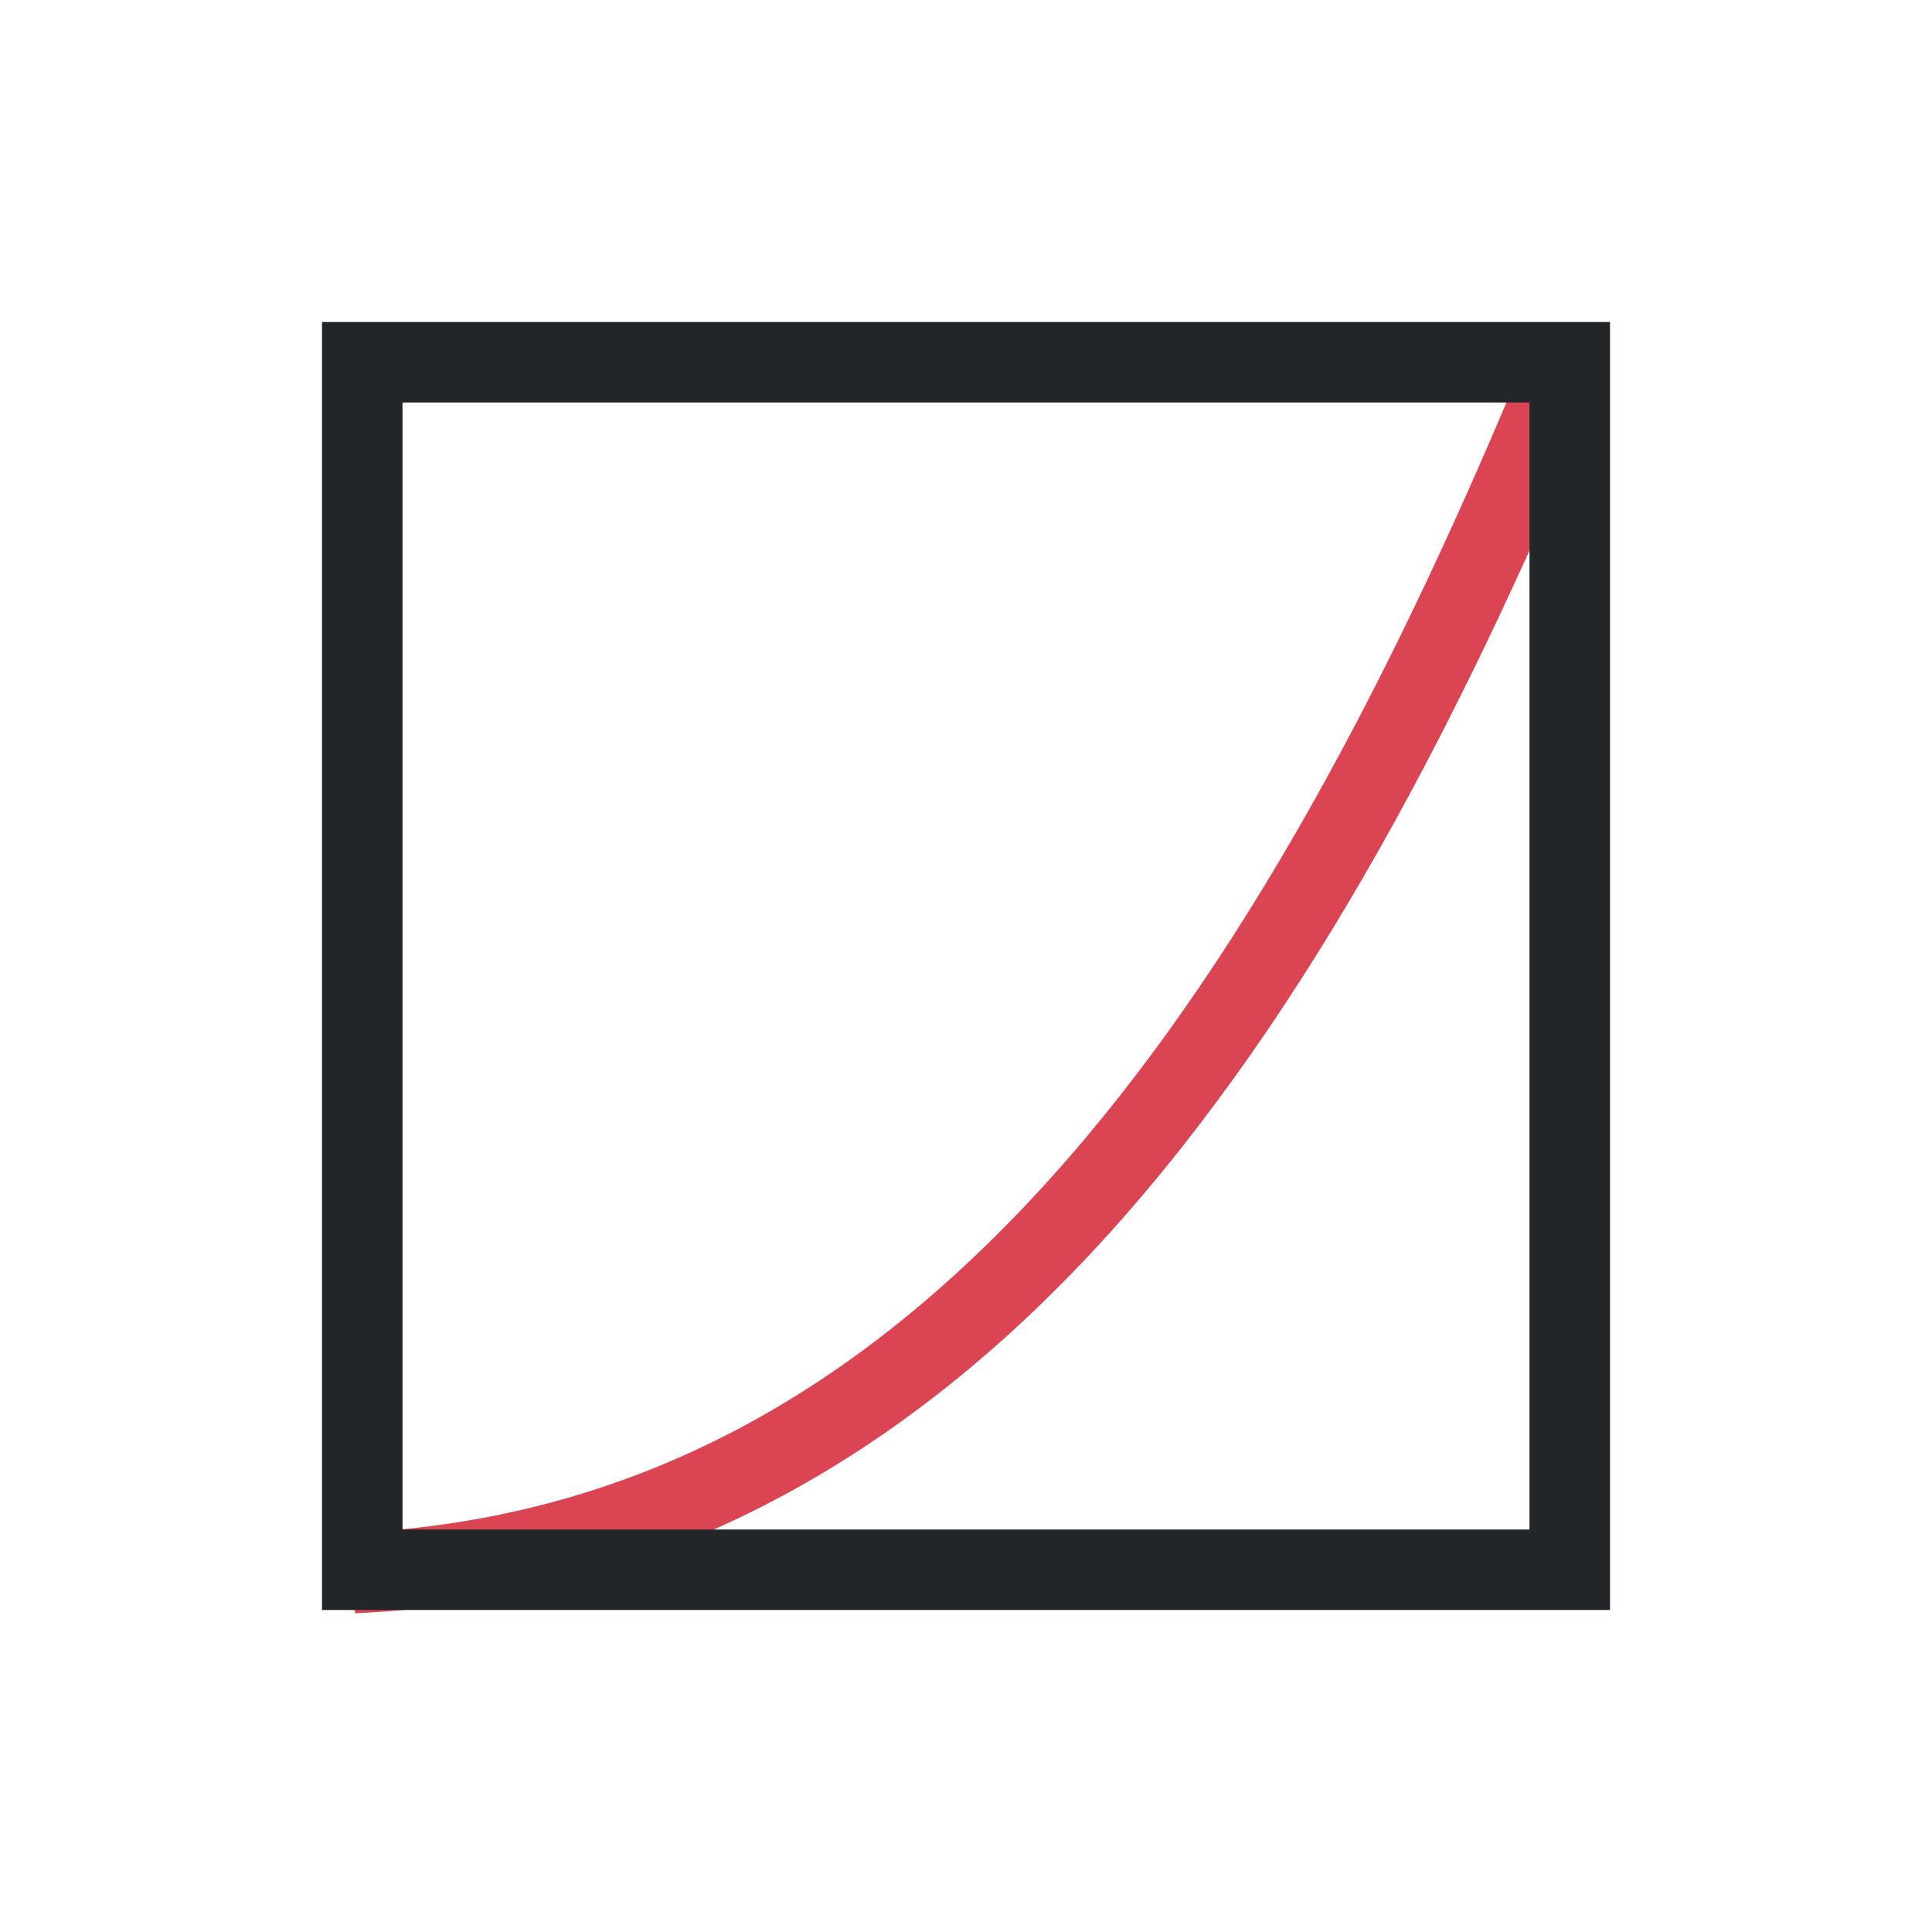
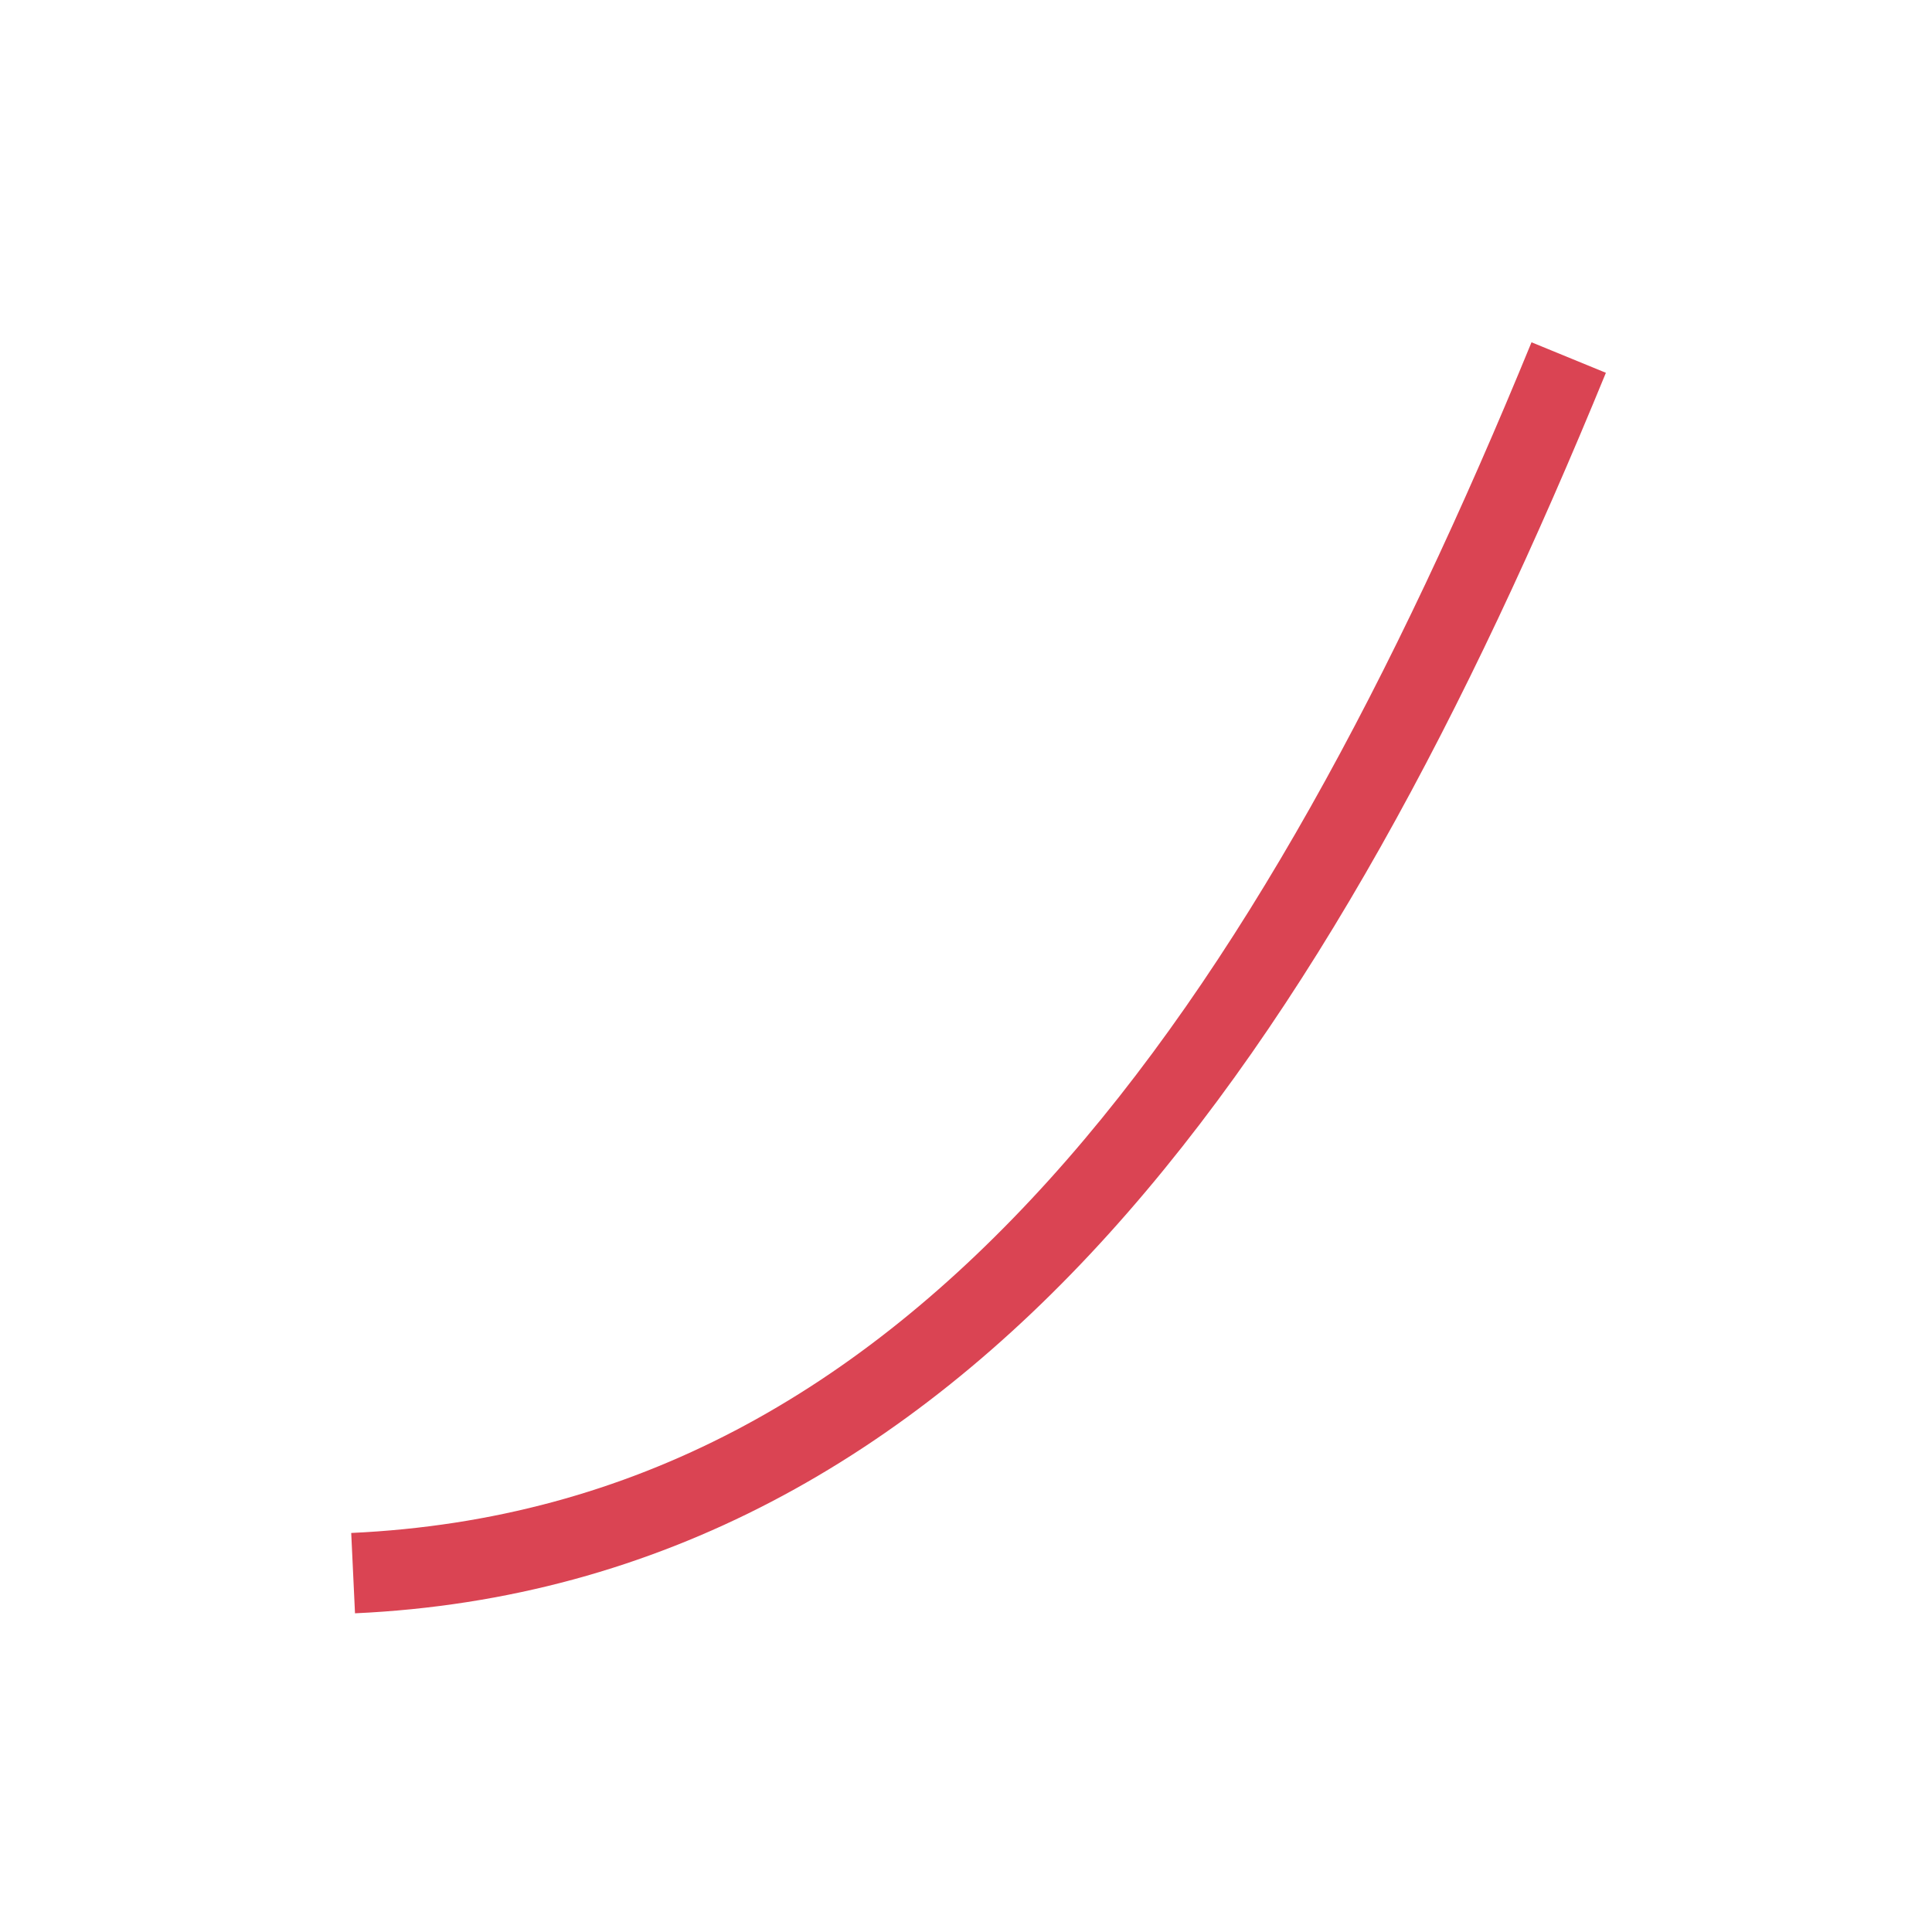
<svg xmlns="http://www.w3.org/2000/svg" viewBox="0 0 24 24">
  <path d="m19.025 4.252c-1.698 4.142-3.624 7.784-5.992 10.404s-5.146 4.225-8.67 4.387l.047.998c3.806-.174 6.87-1.953 9.365-4.715 2.495-2.761 4.454-6.499 6.174-10.695z" fill="#da4453" />
-   <path d="m4 4v16h16v-16zm1 1h14v14h-14z" fill="#232629" />
</svg>